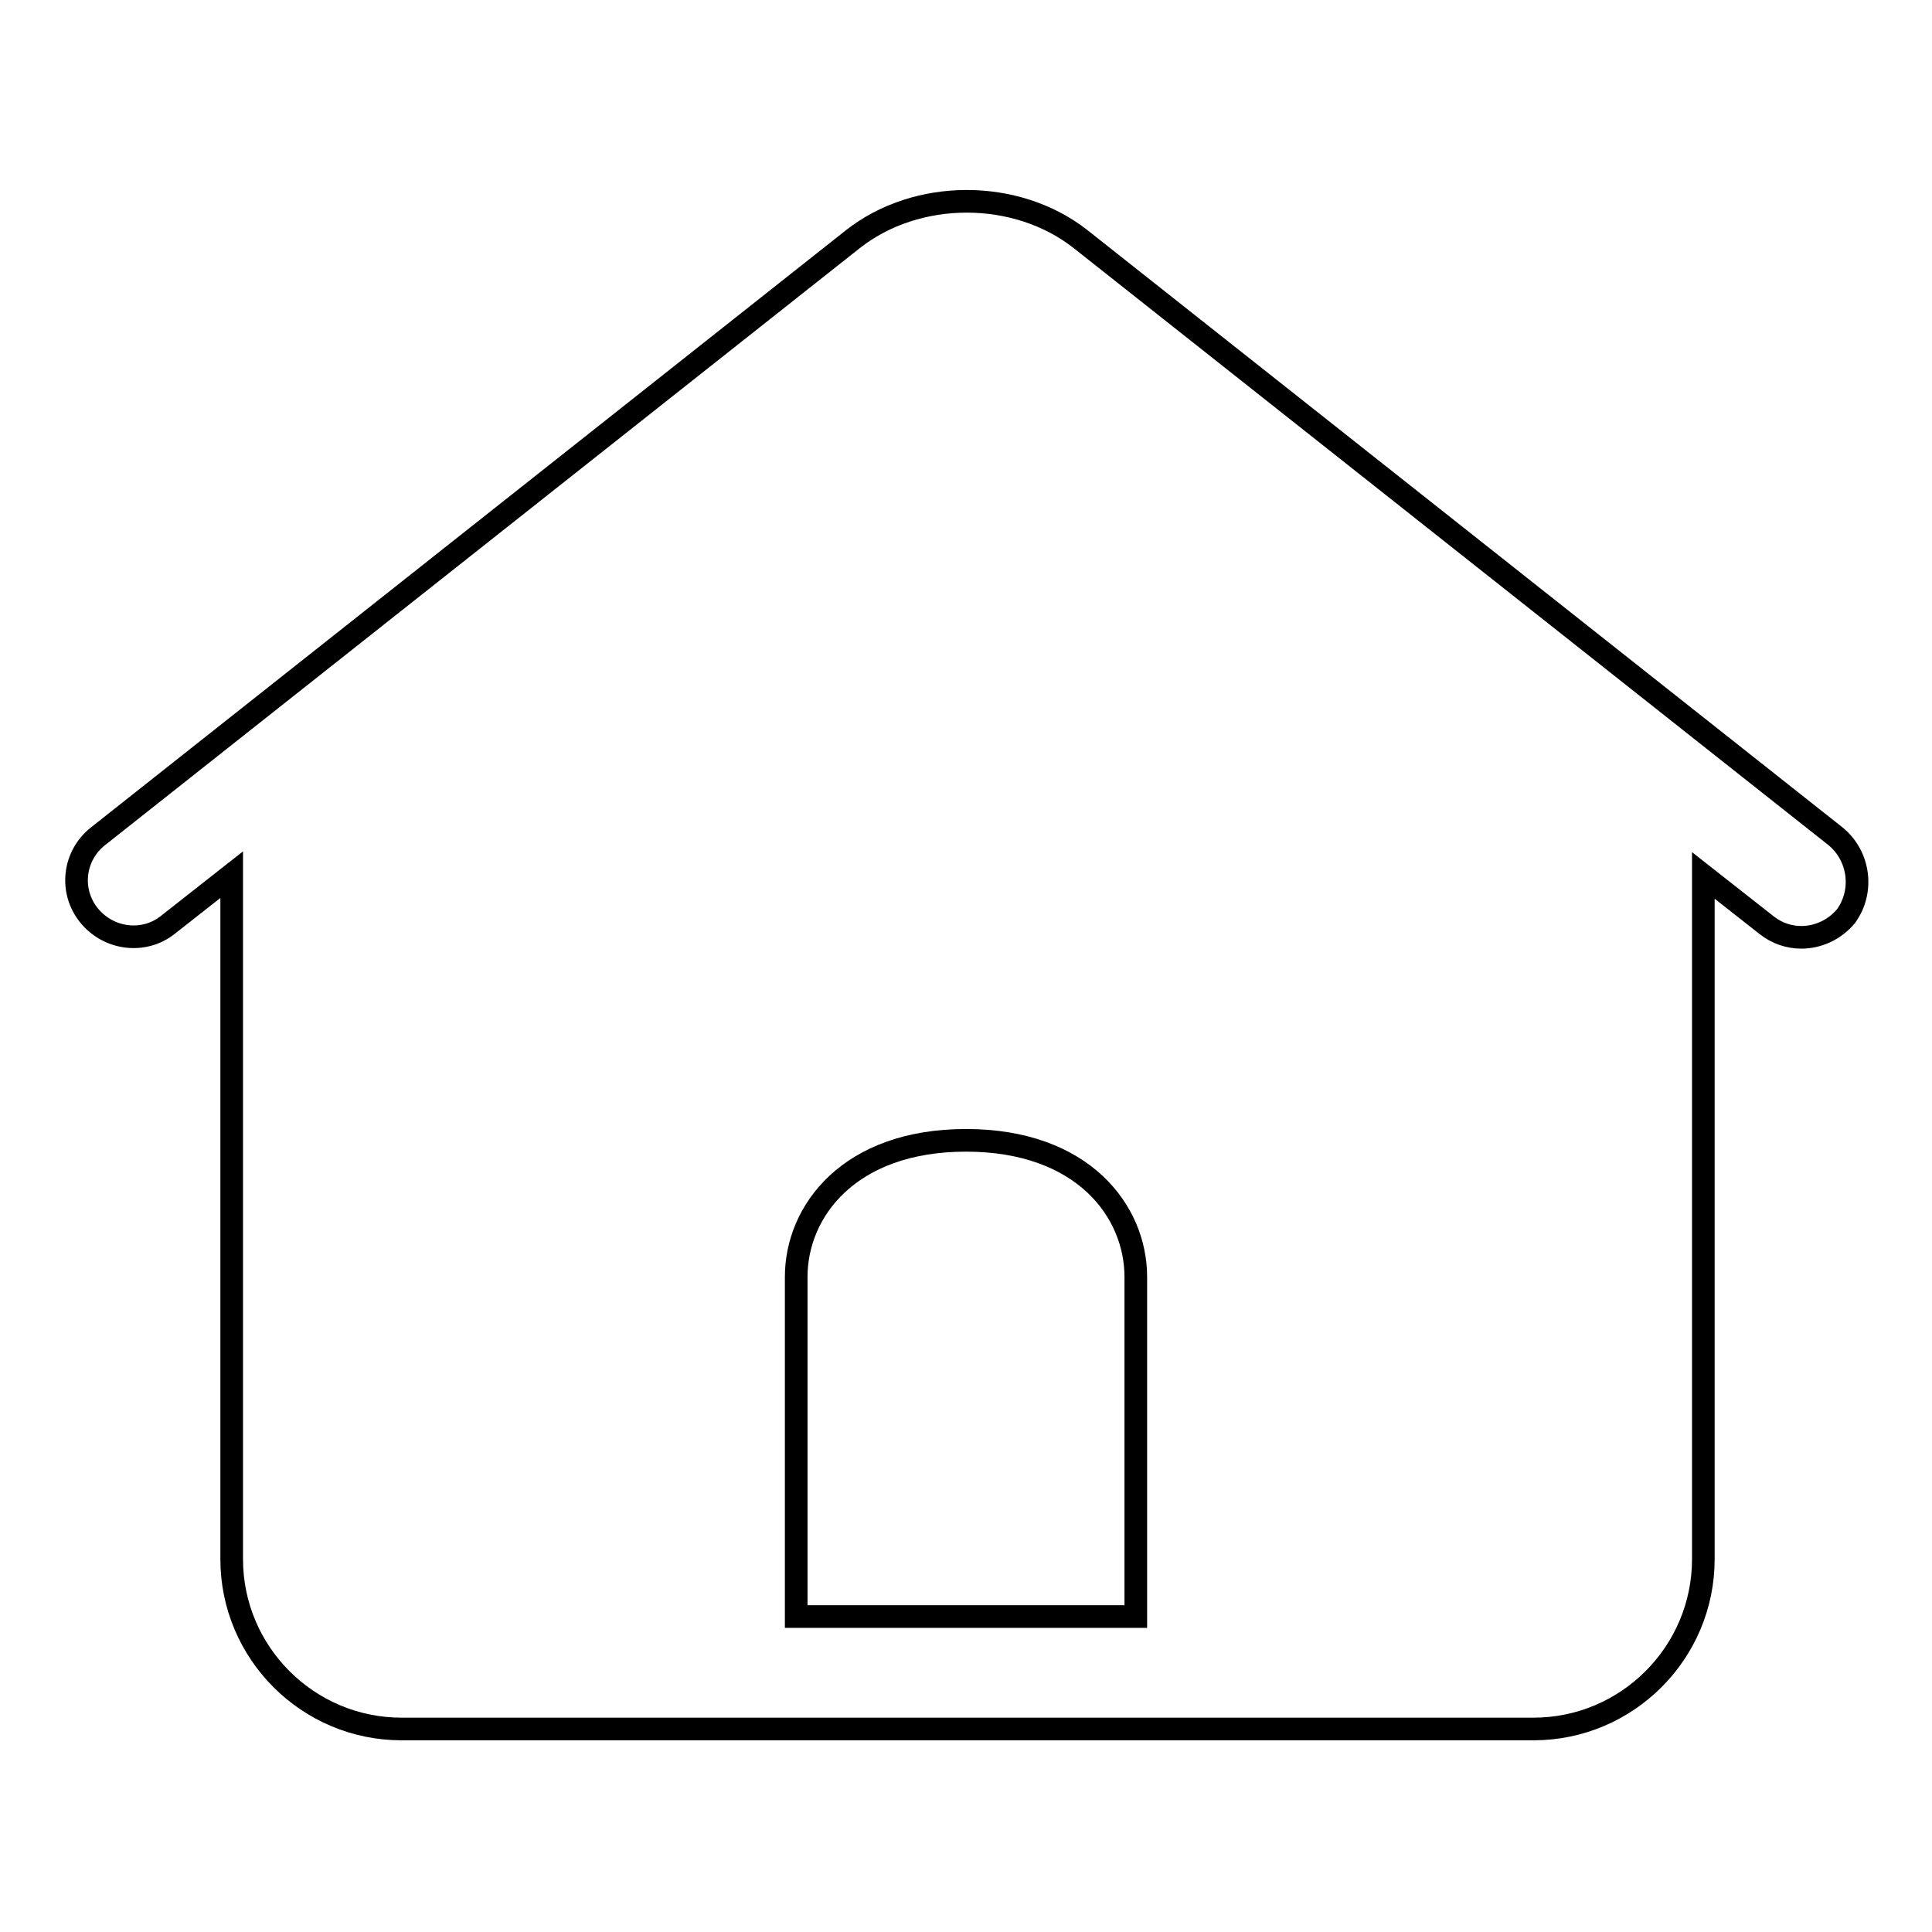
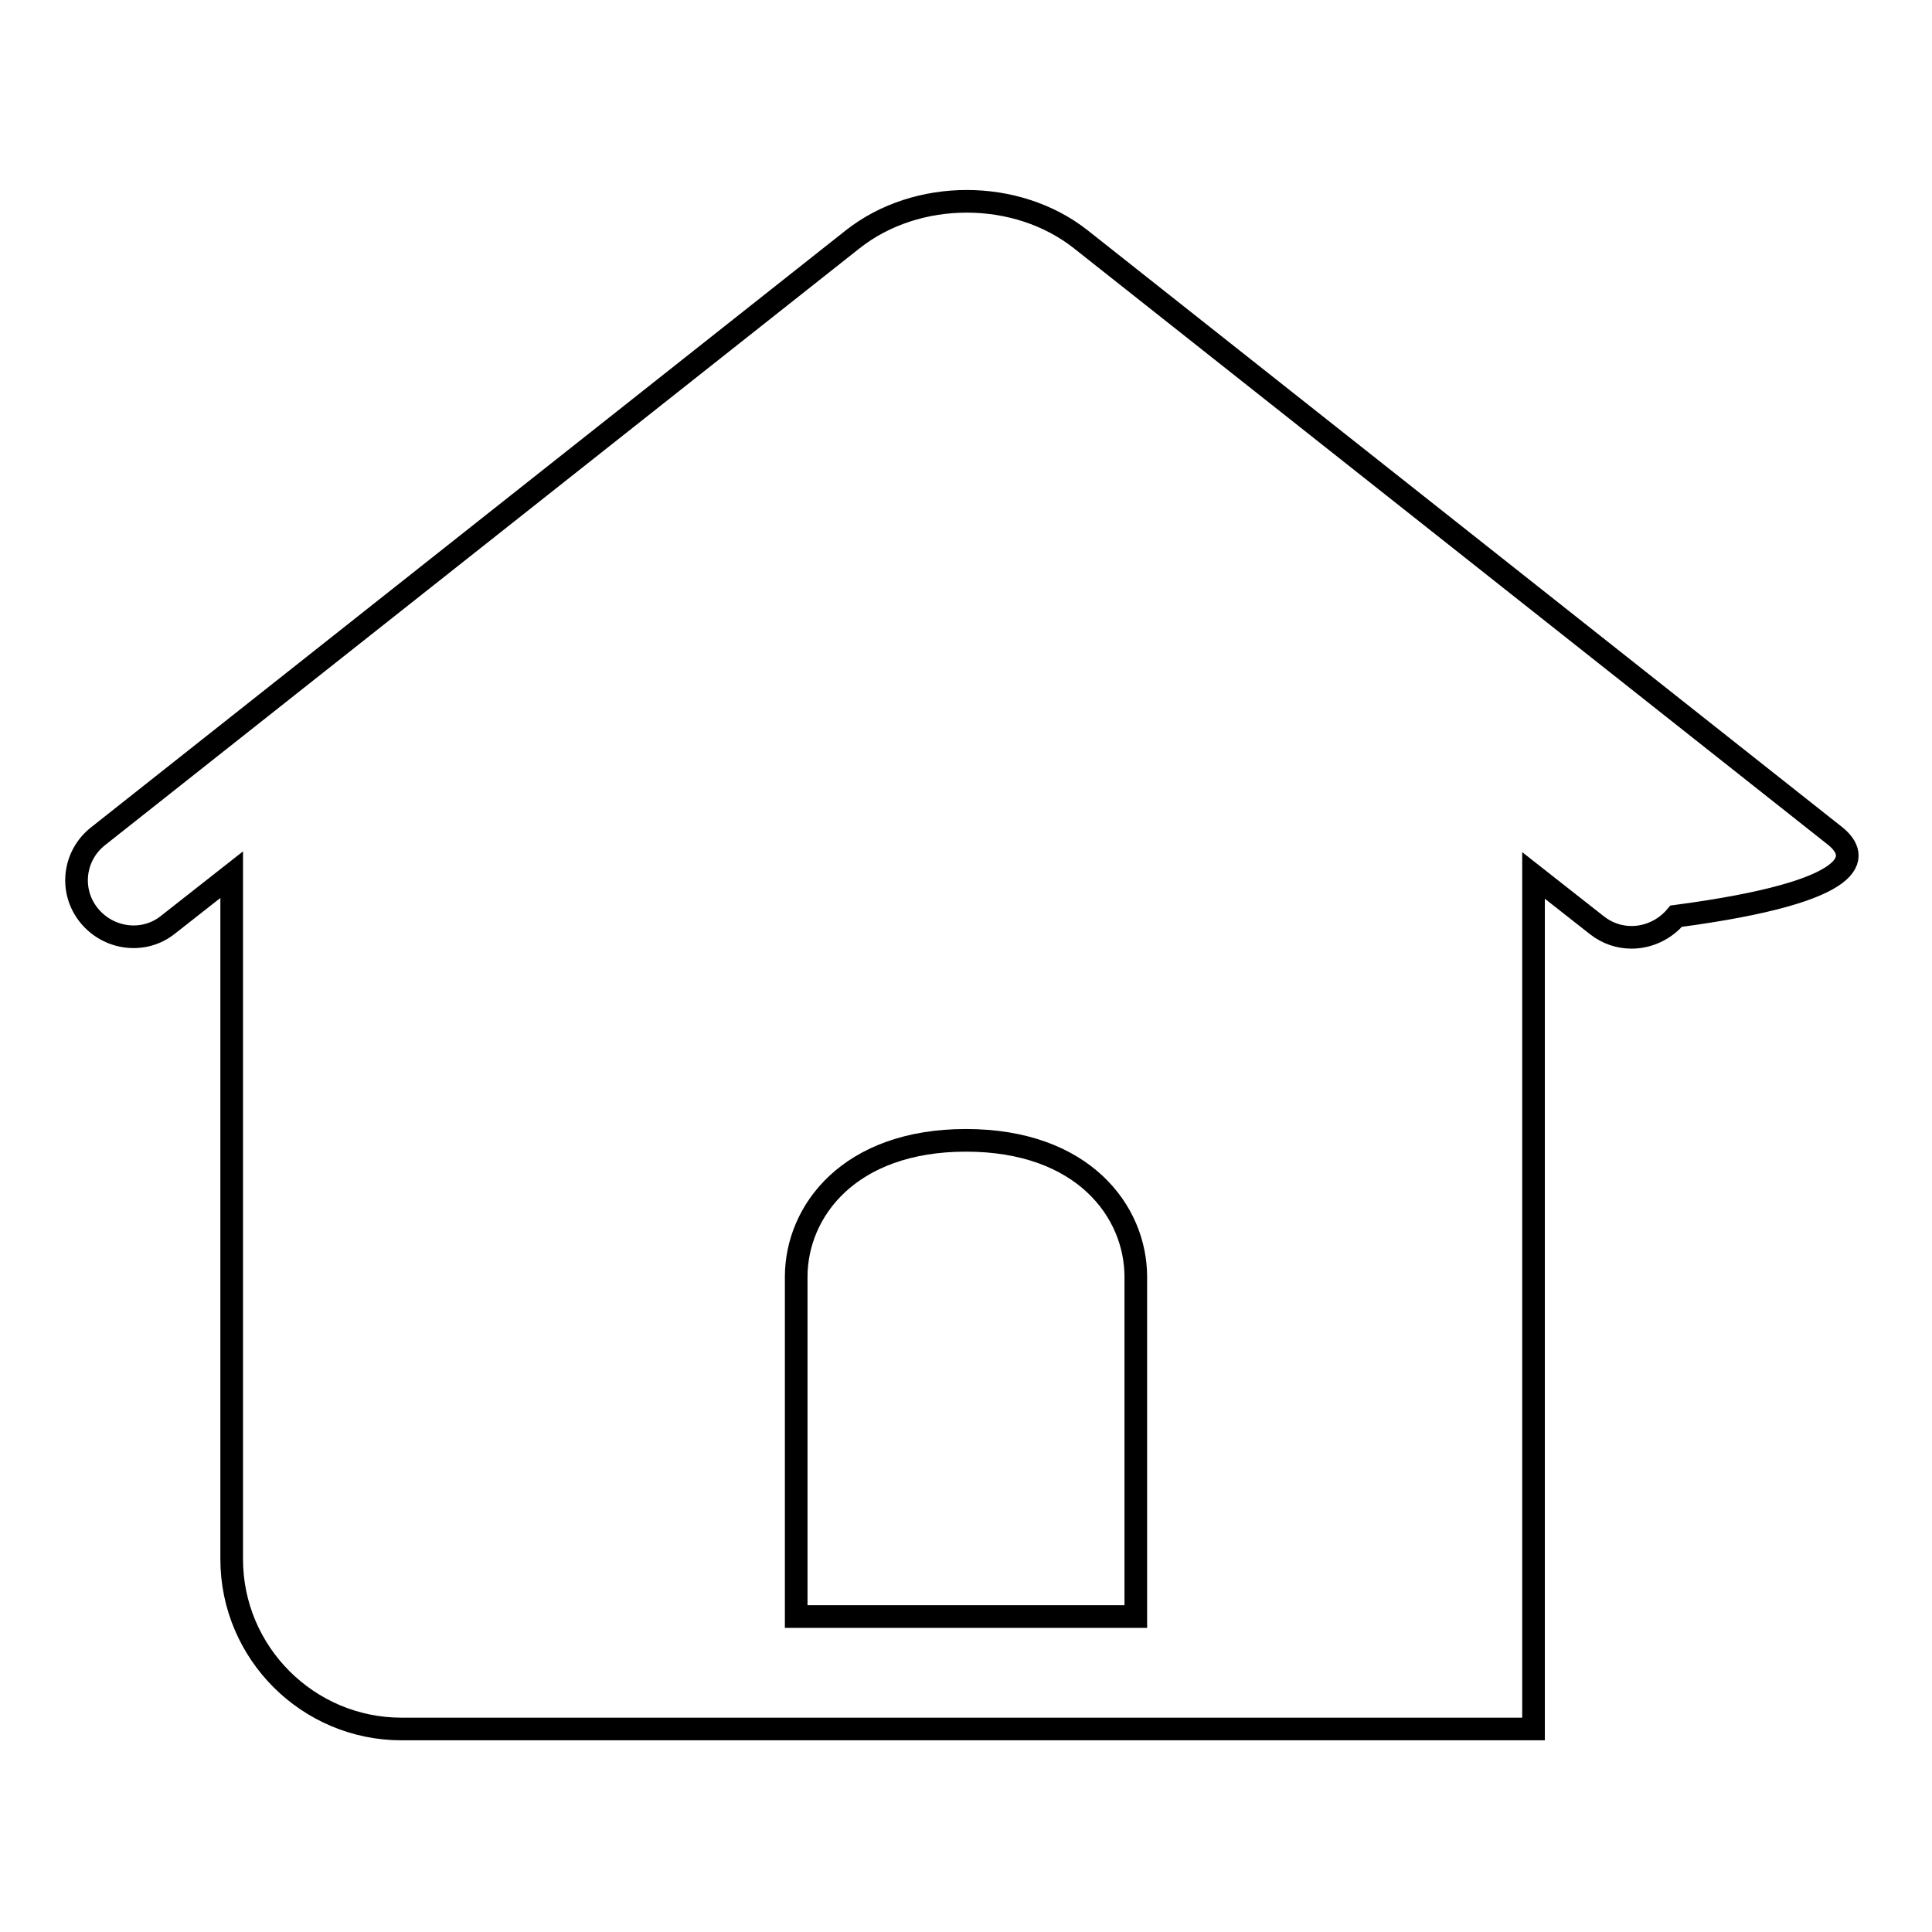
<svg xmlns="http://www.w3.org/2000/svg" version="1.1" x="0px" y="0px" viewBox="0 0 256 256" enable-background="new 0 0 256 256" xml:space="preserve">
  <g>
    <g>
-       <path stroke-width="3" fill-opacity="0" stroke="#000000" d="M243.2,110.8l-100-79.1c-8.5-6.7-21.7-6.7-30.2,0l-100,79.1c-3.3,2.6-3.8,7.3-1.2,10.5s7.3,3.8,10.5,1.2l8.4-6.6v90.7c0,12.4,10.1,22.5,22.5,22.5h74.4h0.1h0.5h75c12.4,0,22.5-10.1,22.5-22.5V116l8.4,6.6c1.4,1.1,3,1.6,4.6,1.6c2.2,0,4.4-1,5.9-2.8C247,118.1,246.4,113.4,243.2,110.8z M150.5,214.2h-45v-45c0-8.7,7-18.1,22.5-18.1c15.5,0,22.5,9.4,22.5,18.1V214.2z" />
+       <path stroke-width="3" fill-opacity="0" stroke="#000000" d="M243.2,110.8l-100-79.1c-8.5-6.7-21.7-6.7-30.2,0l-100,79.1c-3.3,2.6-3.8,7.3-1.2,10.5s7.3,3.8,10.5,1.2l8.4-6.6v90.7c0,12.4,10.1,22.5,22.5,22.5h74.4h0.1h0.5h75V116l8.4,6.6c1.4,1.1,3,1.6,4.6,1.6c2.2,0,4.4-1,5.9-2.8C247,118.1,246.4,113.4,243.2,110.8z M150.5,214.2h-45v-45c0-8.7,7-18.1,22.5-18.1c15.5,0,22.5,9.4,22.5,18.1V214.2z" />
    </g>
  </g>
</svg>